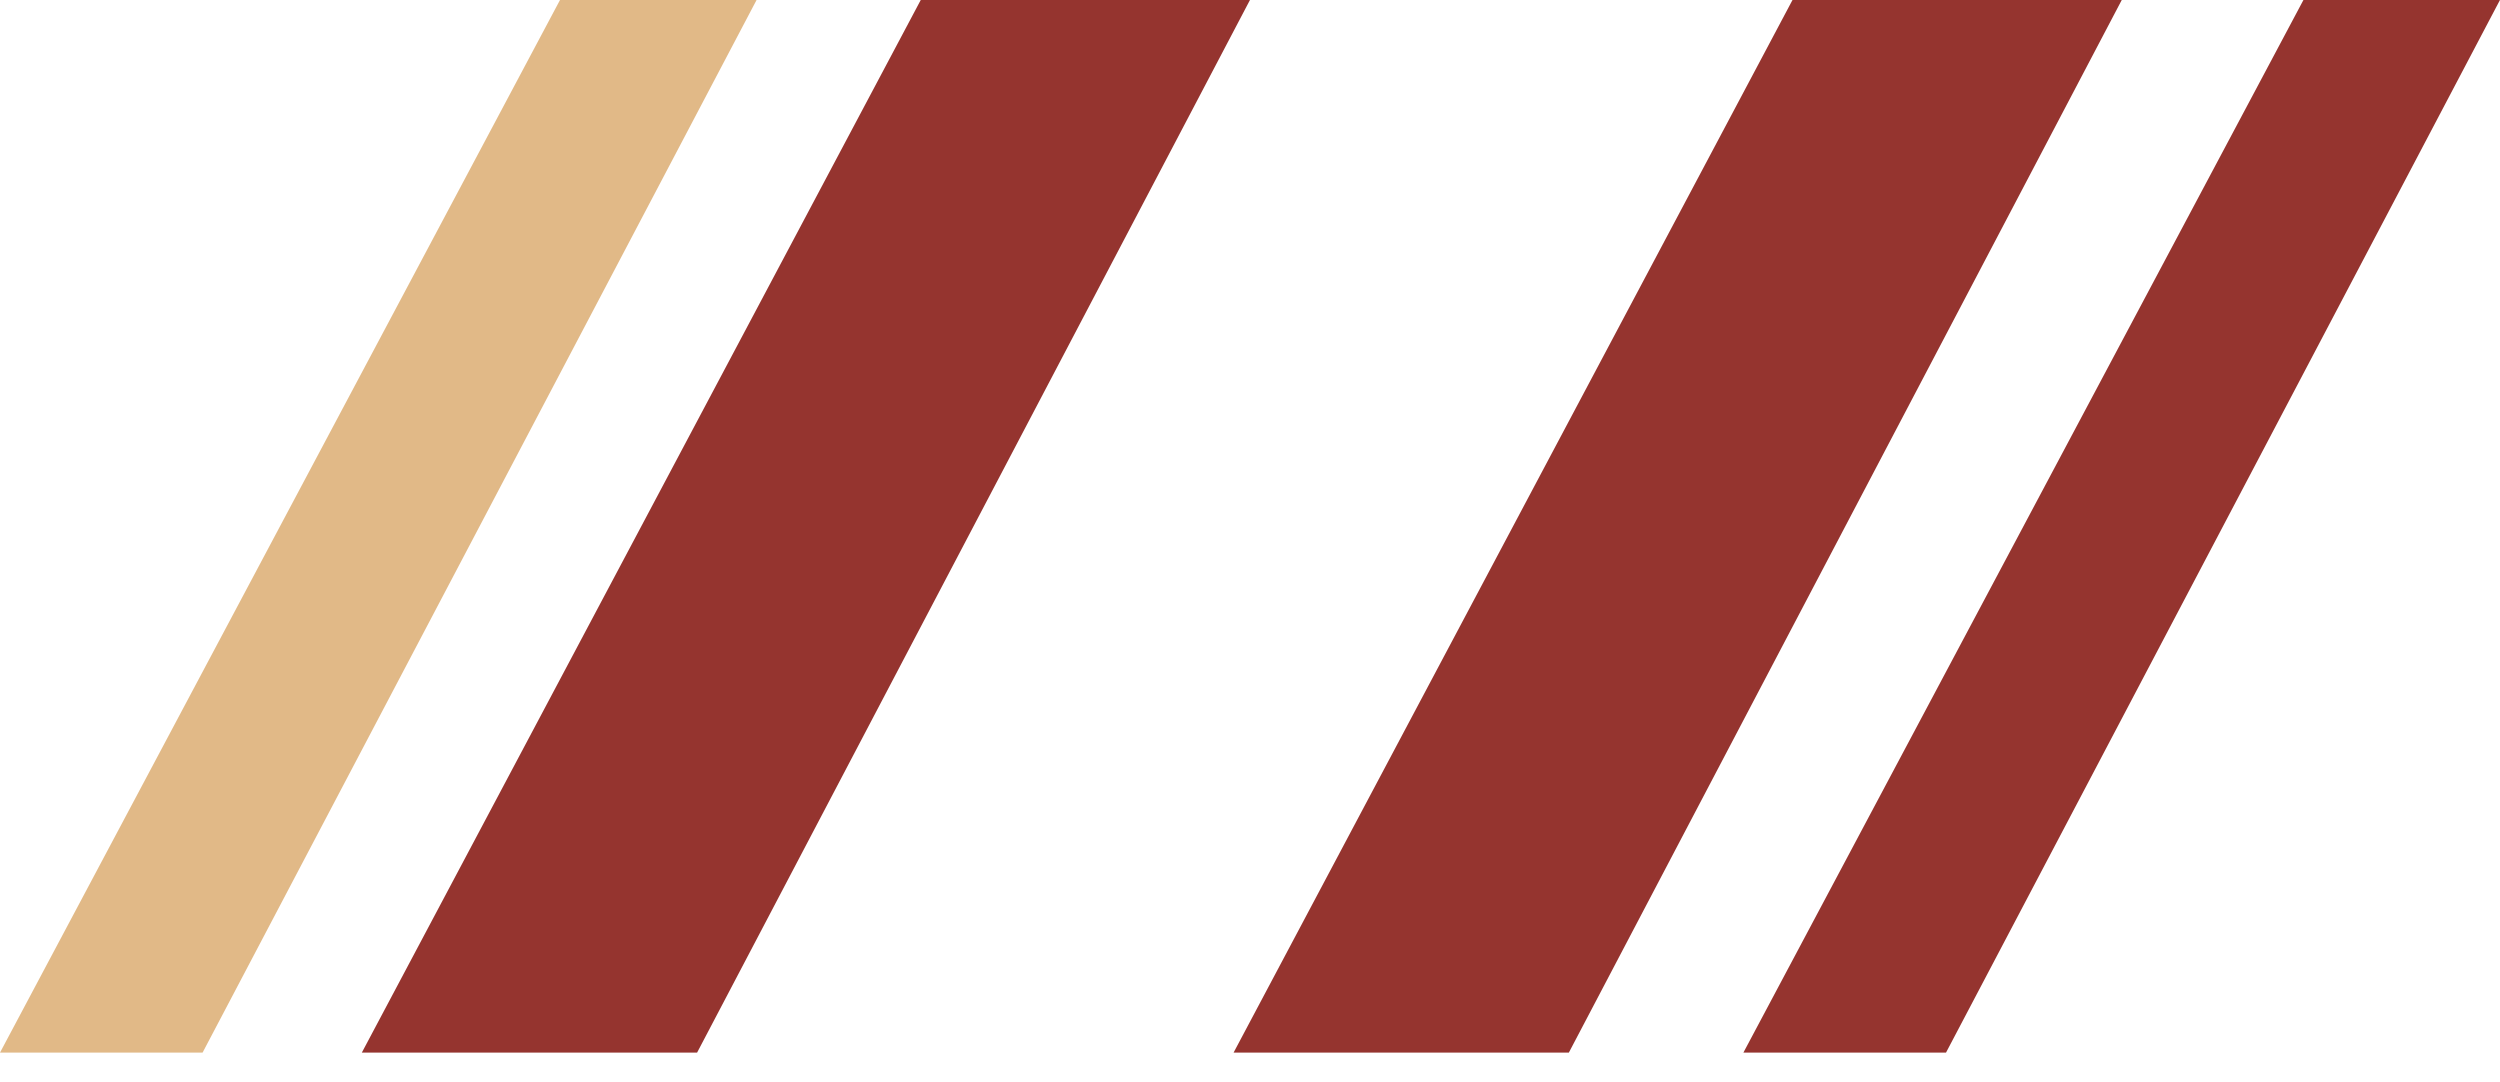
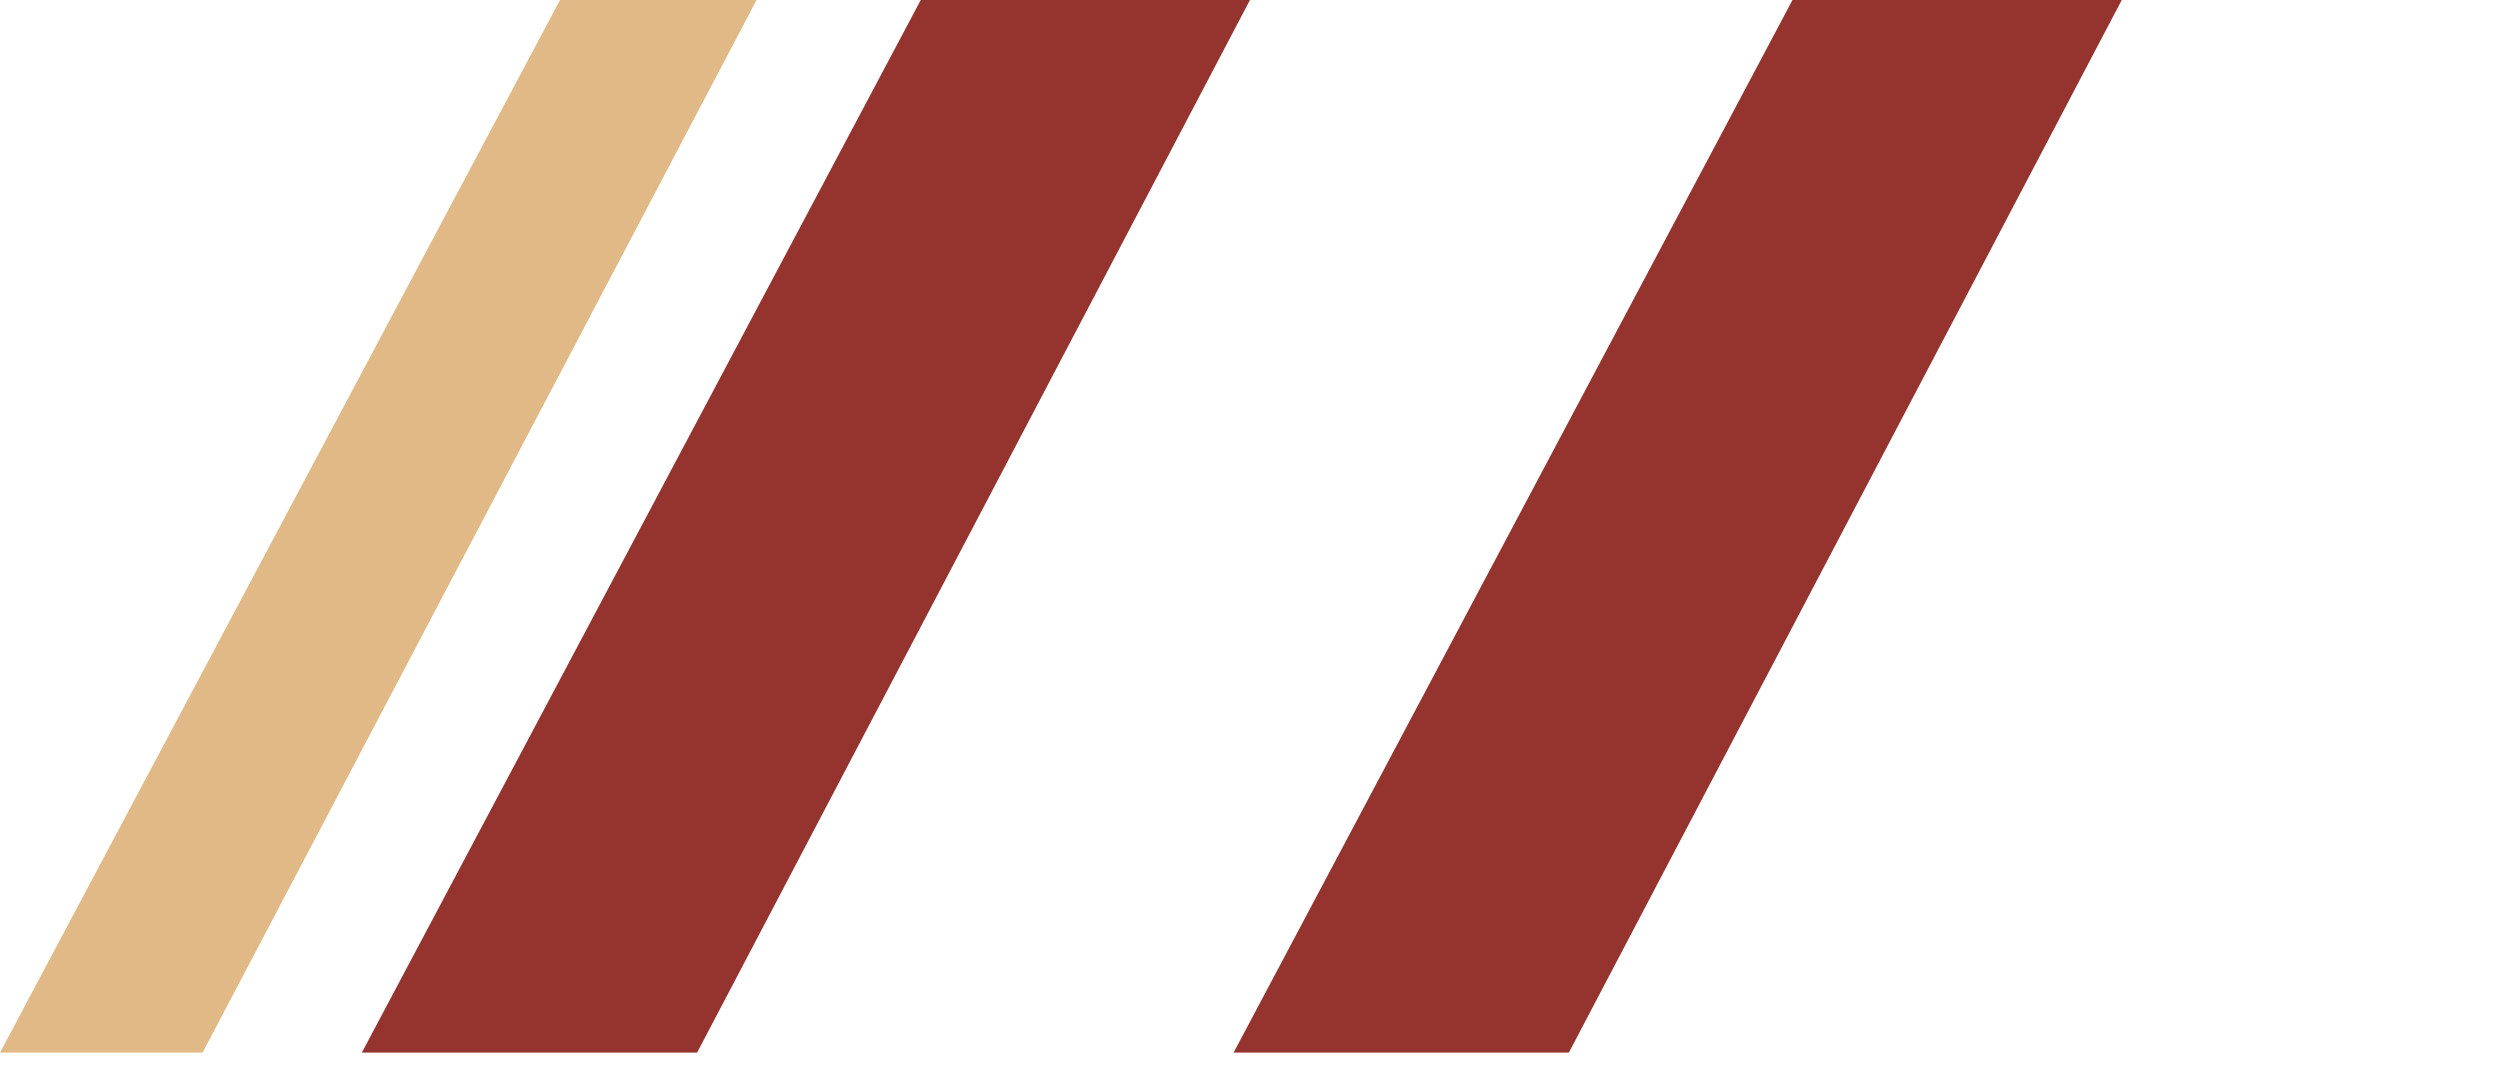
<svg xmlns="http://www.w3.org/2000/svg" width="67" height="29" viewBox="0 0 67 29" fill="none">
  <path d="M33.499 0L18.682 28.21H9.697L24.676 0H33.499Z" fill="#95342F" />
  <path d="M56.863 0L42.045 28.21H33.06L48.039 0H56.863Z" fill="#95342F" />
  <path d="M20.276 0L5.429 28.21H0L15.008 0H20.276Z" fill="#E1B987" />
-   <path d="M66.999 0L52.153 28.21H46.723L61.732 0H66.999Z" fill="#95342F" />
</svg>